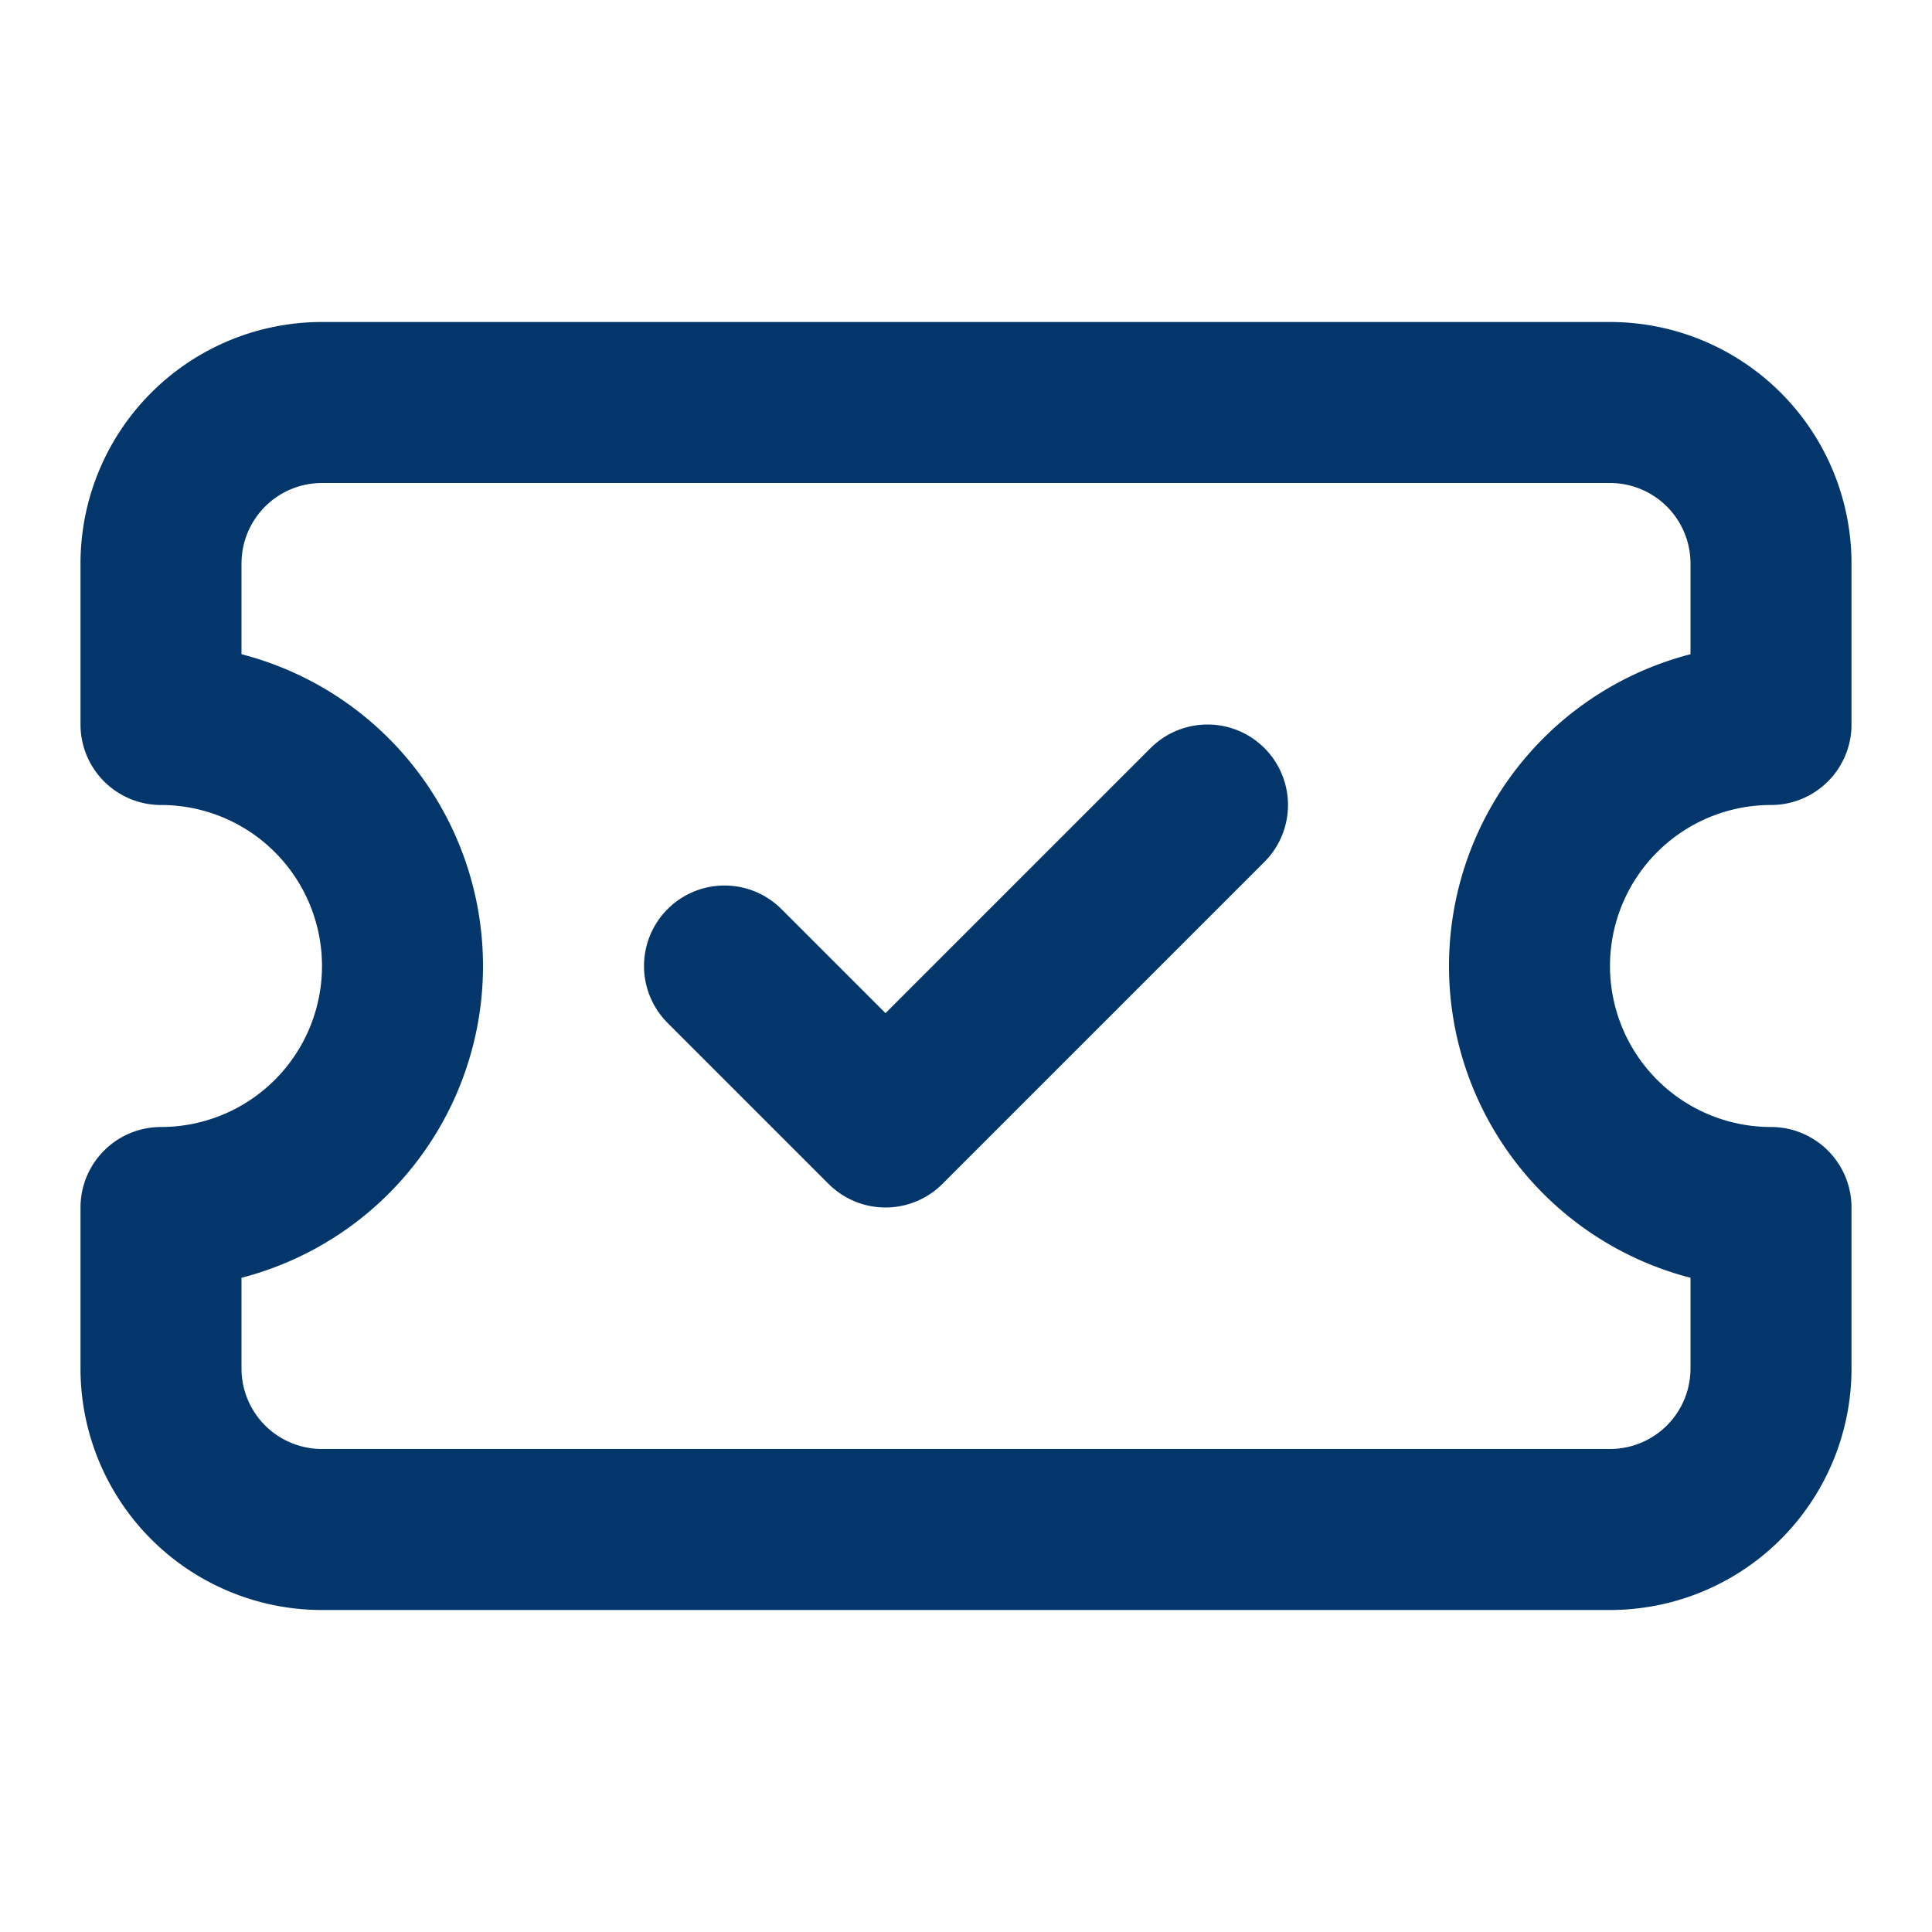
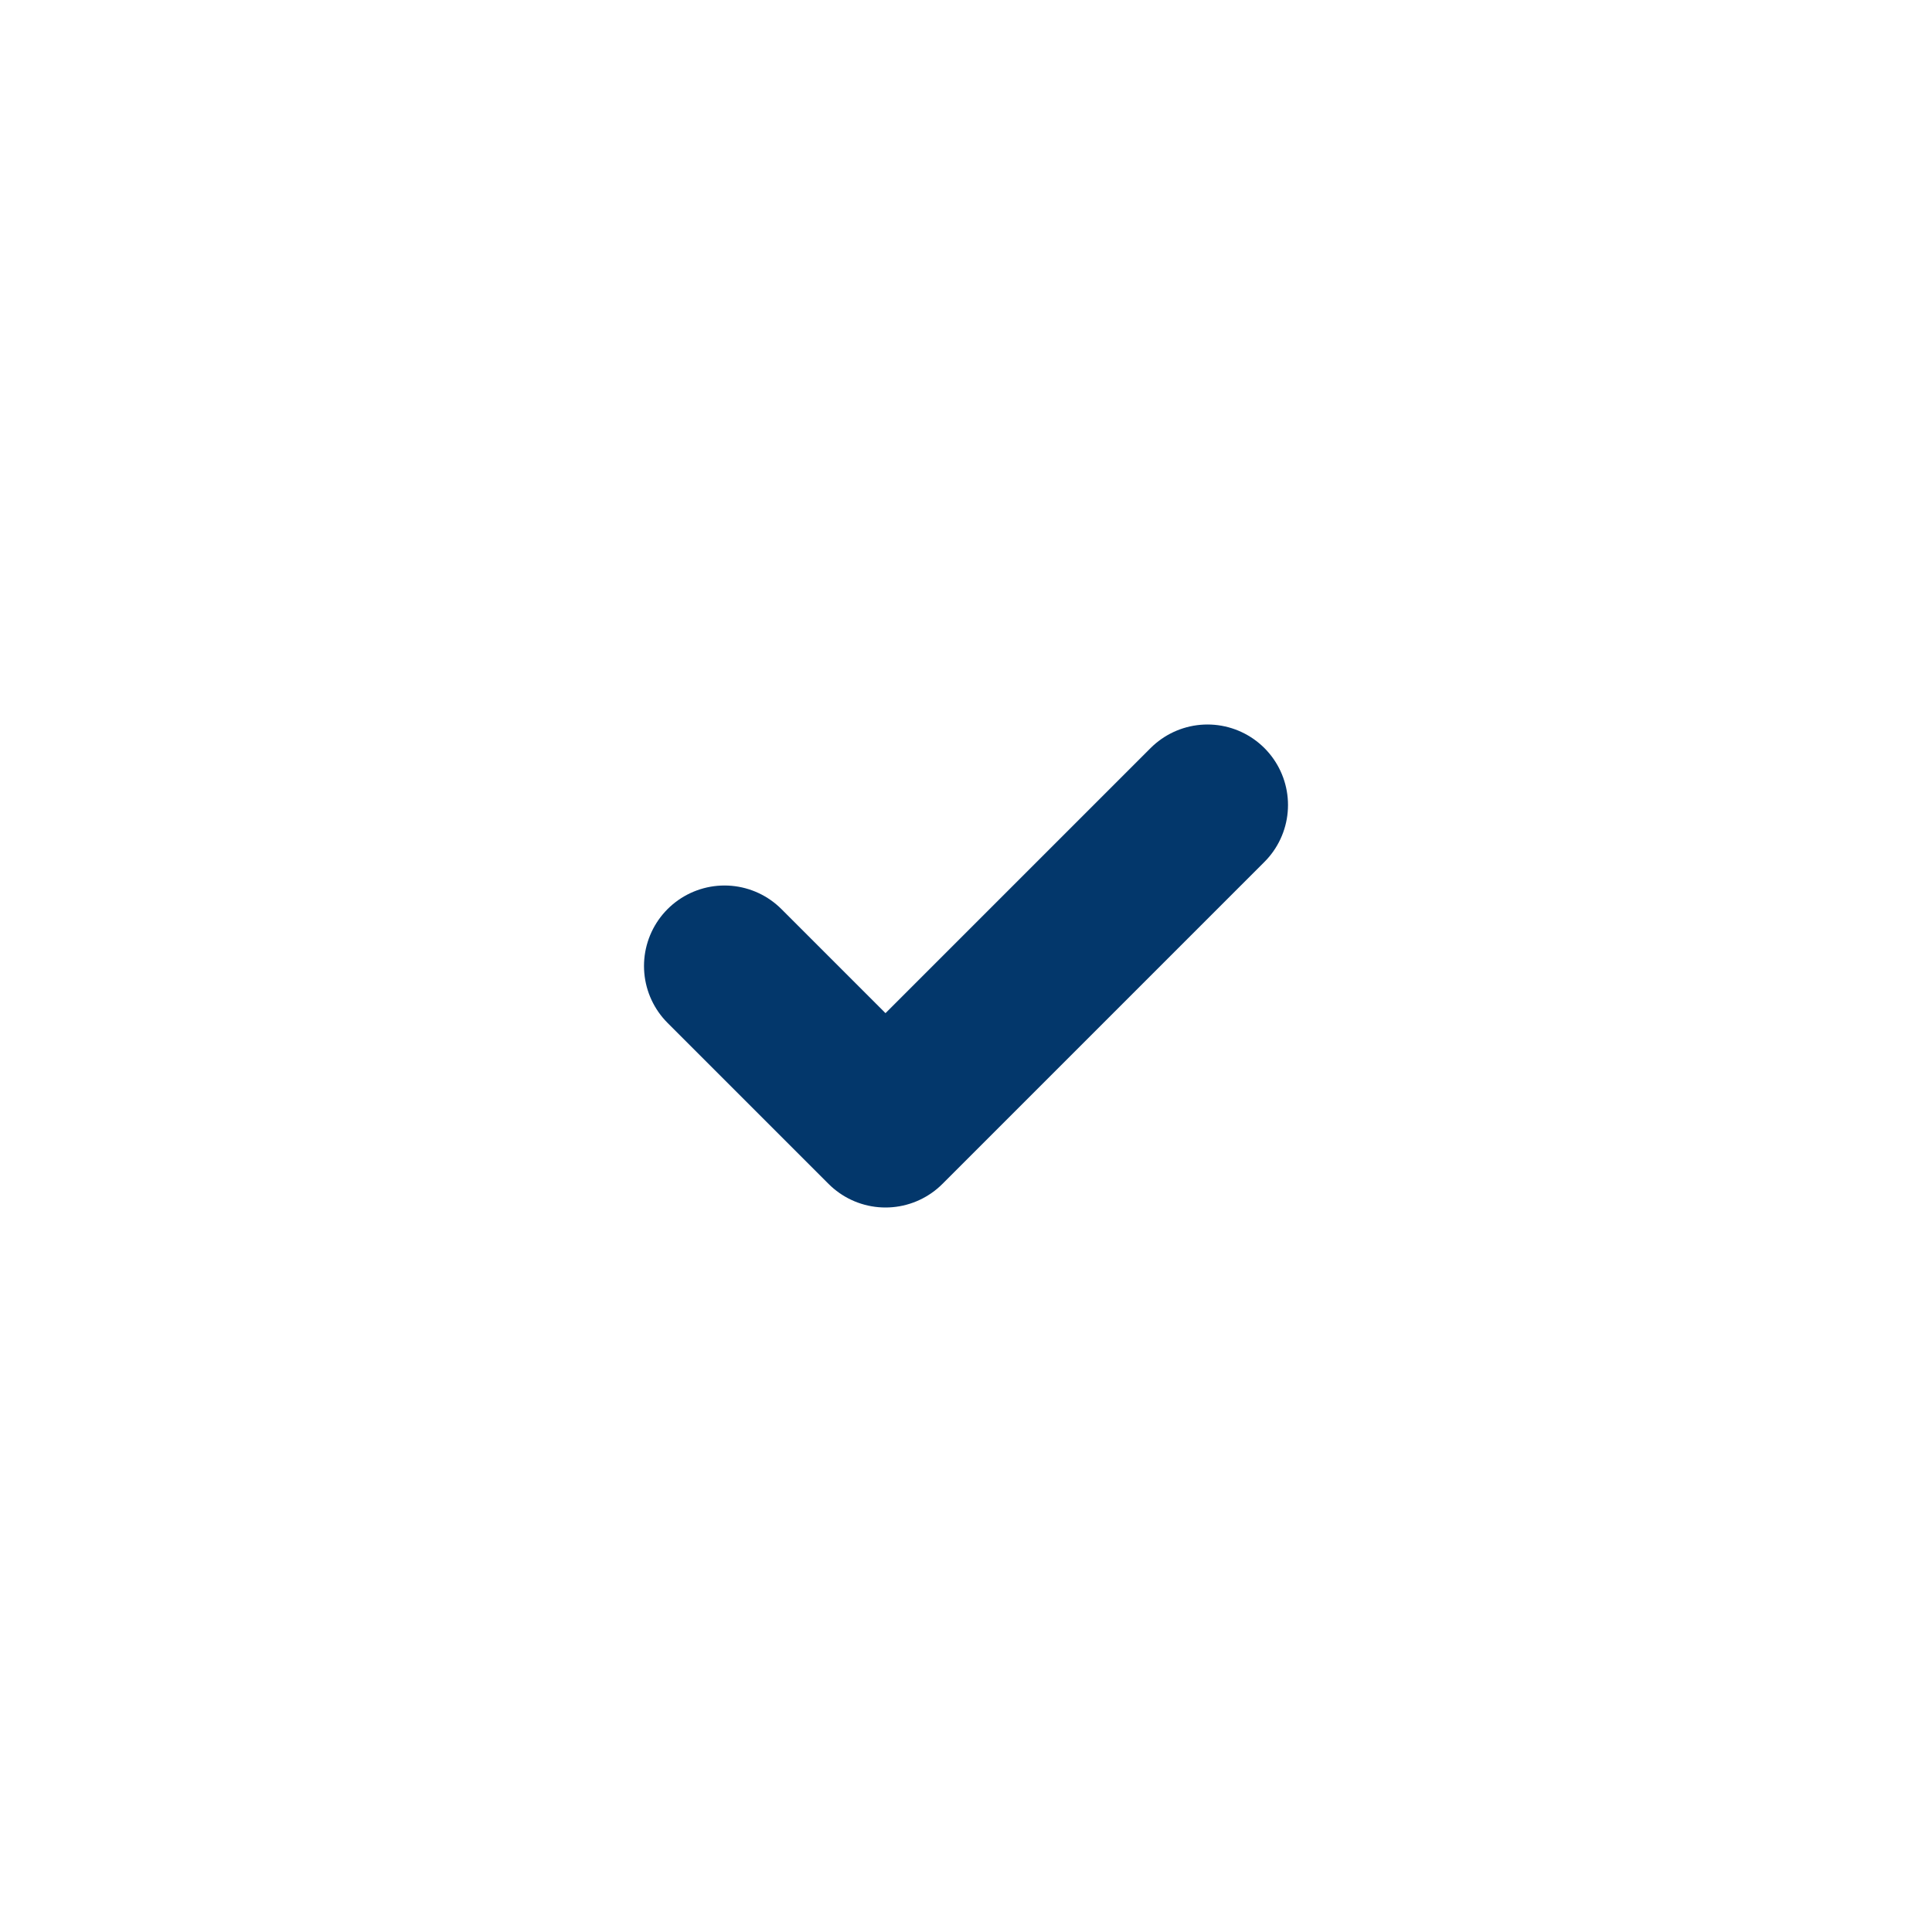
<svg xmlns="http://www.w3.org/2000/svg" width="24" height="24" viewBox="0 0 24 24" fill="none" stroke="#03376b" stroke-width="2" stroke-linecap="round" stroke-linejoin="round" class="lucide lucide-ticket-check-icon lucide-ticket-check">
-   <path d="M2 9a3 3 0 0 1 0 6v2a2 2 0 0 0 2 2h16a2 2 0 0 0 2-2v-2a3 3 0 0 1 0-6V7a2 2 0 0 0-2-2H4a2 2 0 0 0-2 2Z" />
  <path d="m9 12 2 2 4-4" />
</svg>